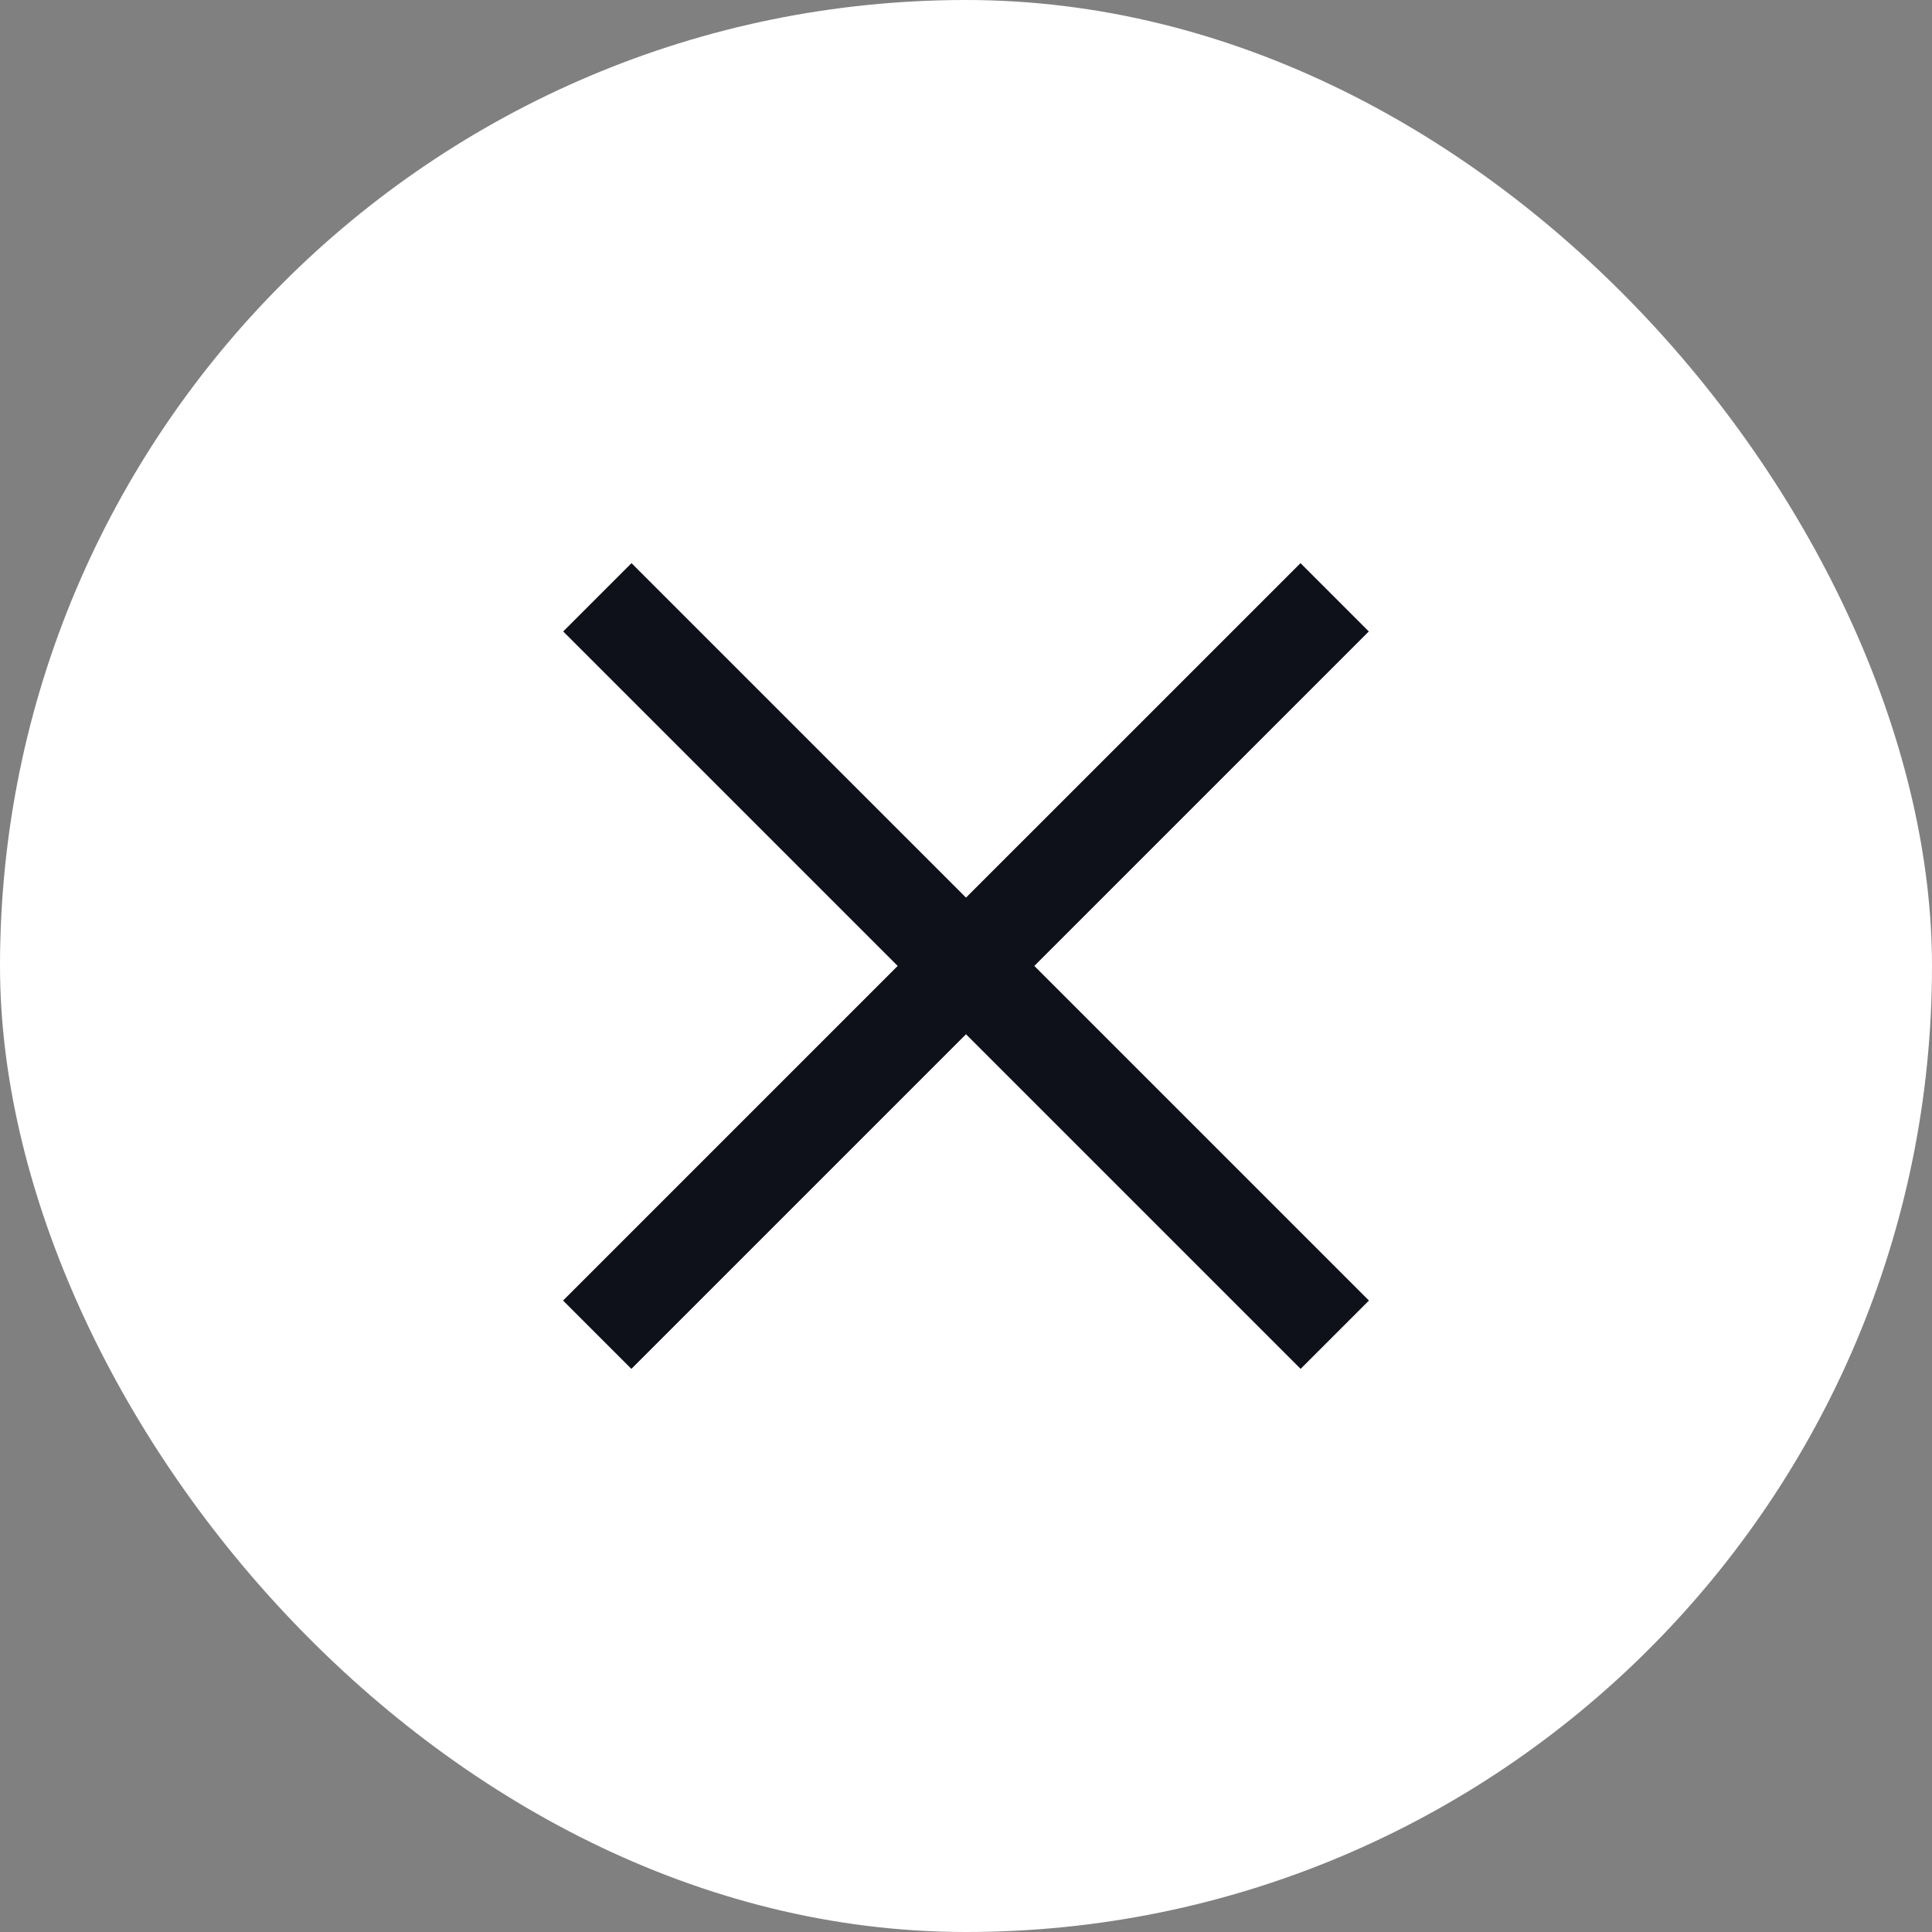
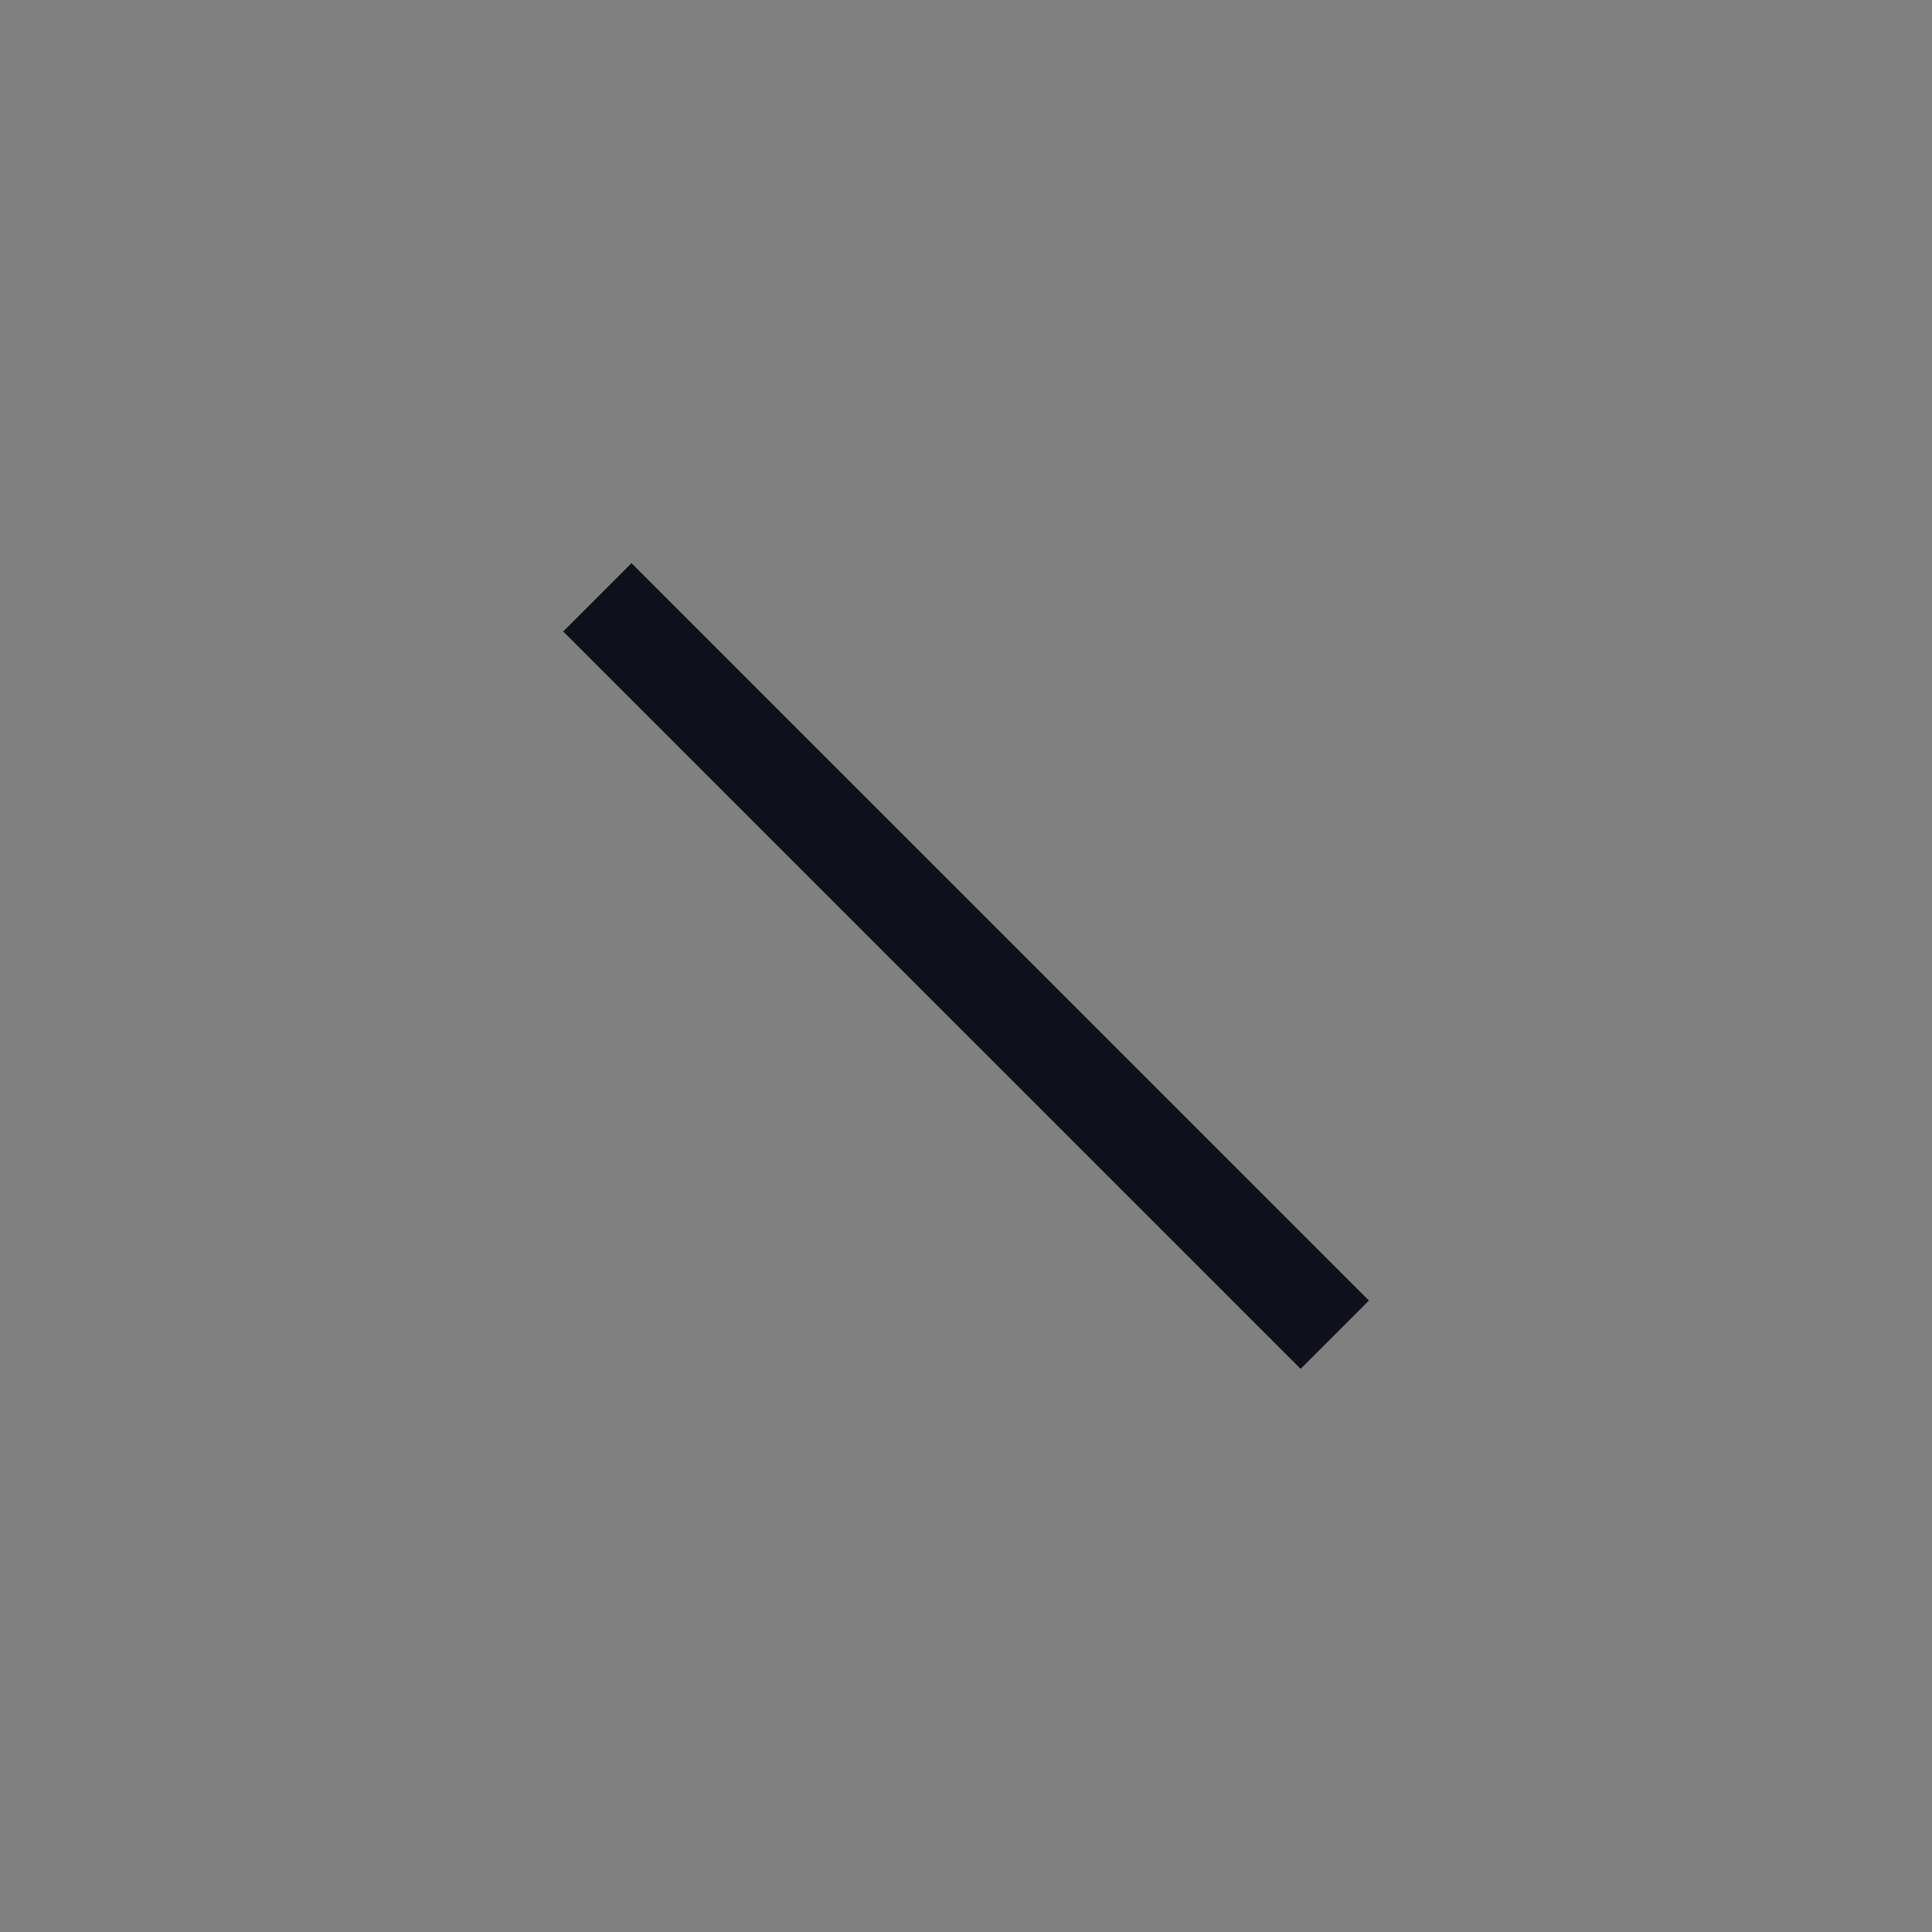
<svg xmlns="http://www.w3.org/2000/svg" fill="none" height="100%" overflow="visible" preserveAspectRatio="none" style="display: block;" viewBox="0 0 80 80" width="100%">
  <rect x="0" y="0" width="80" height="80" fill="#808080" stroke="none" />
  <g id="close btn">
-     <rect fill="white" height="80" rx="40" width="80" />
    <g id="X">
-       <path d="M55.265 24.733L24.73 55.267" id="Vector 15889" stroke="#0E101A" stroke-width="4" />
      <path d="M24.735 24.733L55.27 55.267" id="Vector 15890" stroke="#0E101A" stroke-width="4" />
    </g>
  </g>
</svg>